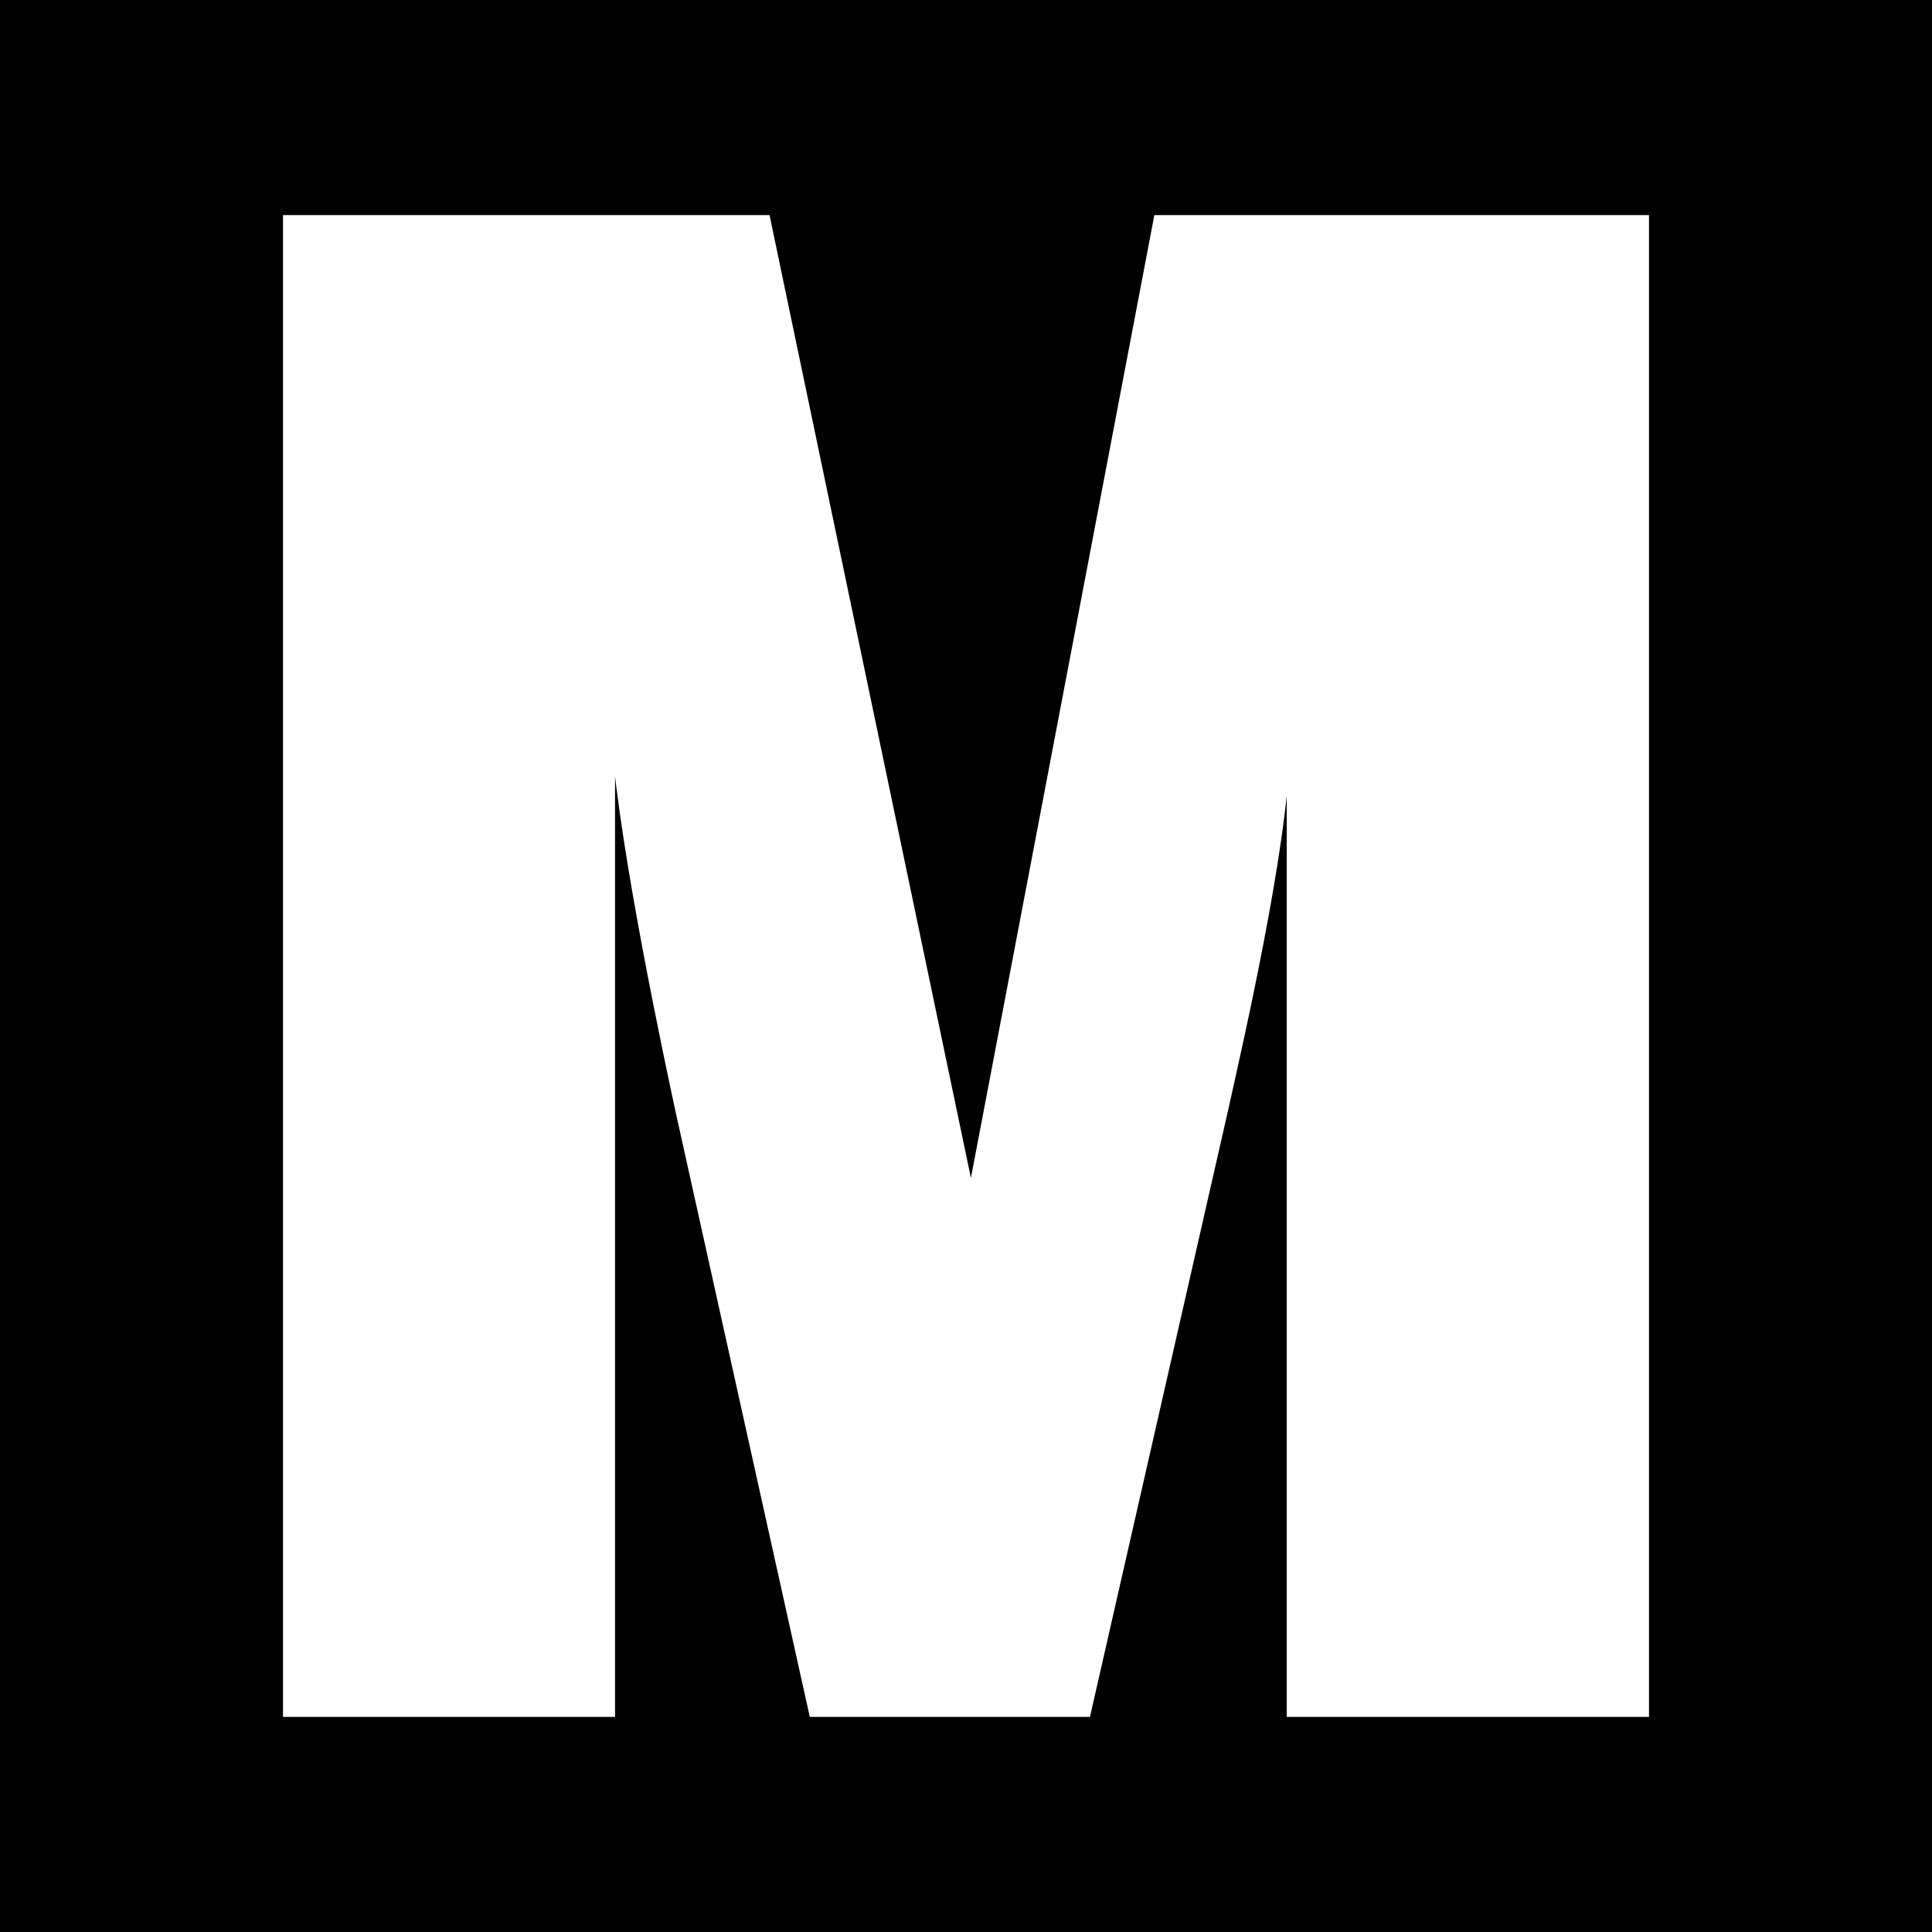
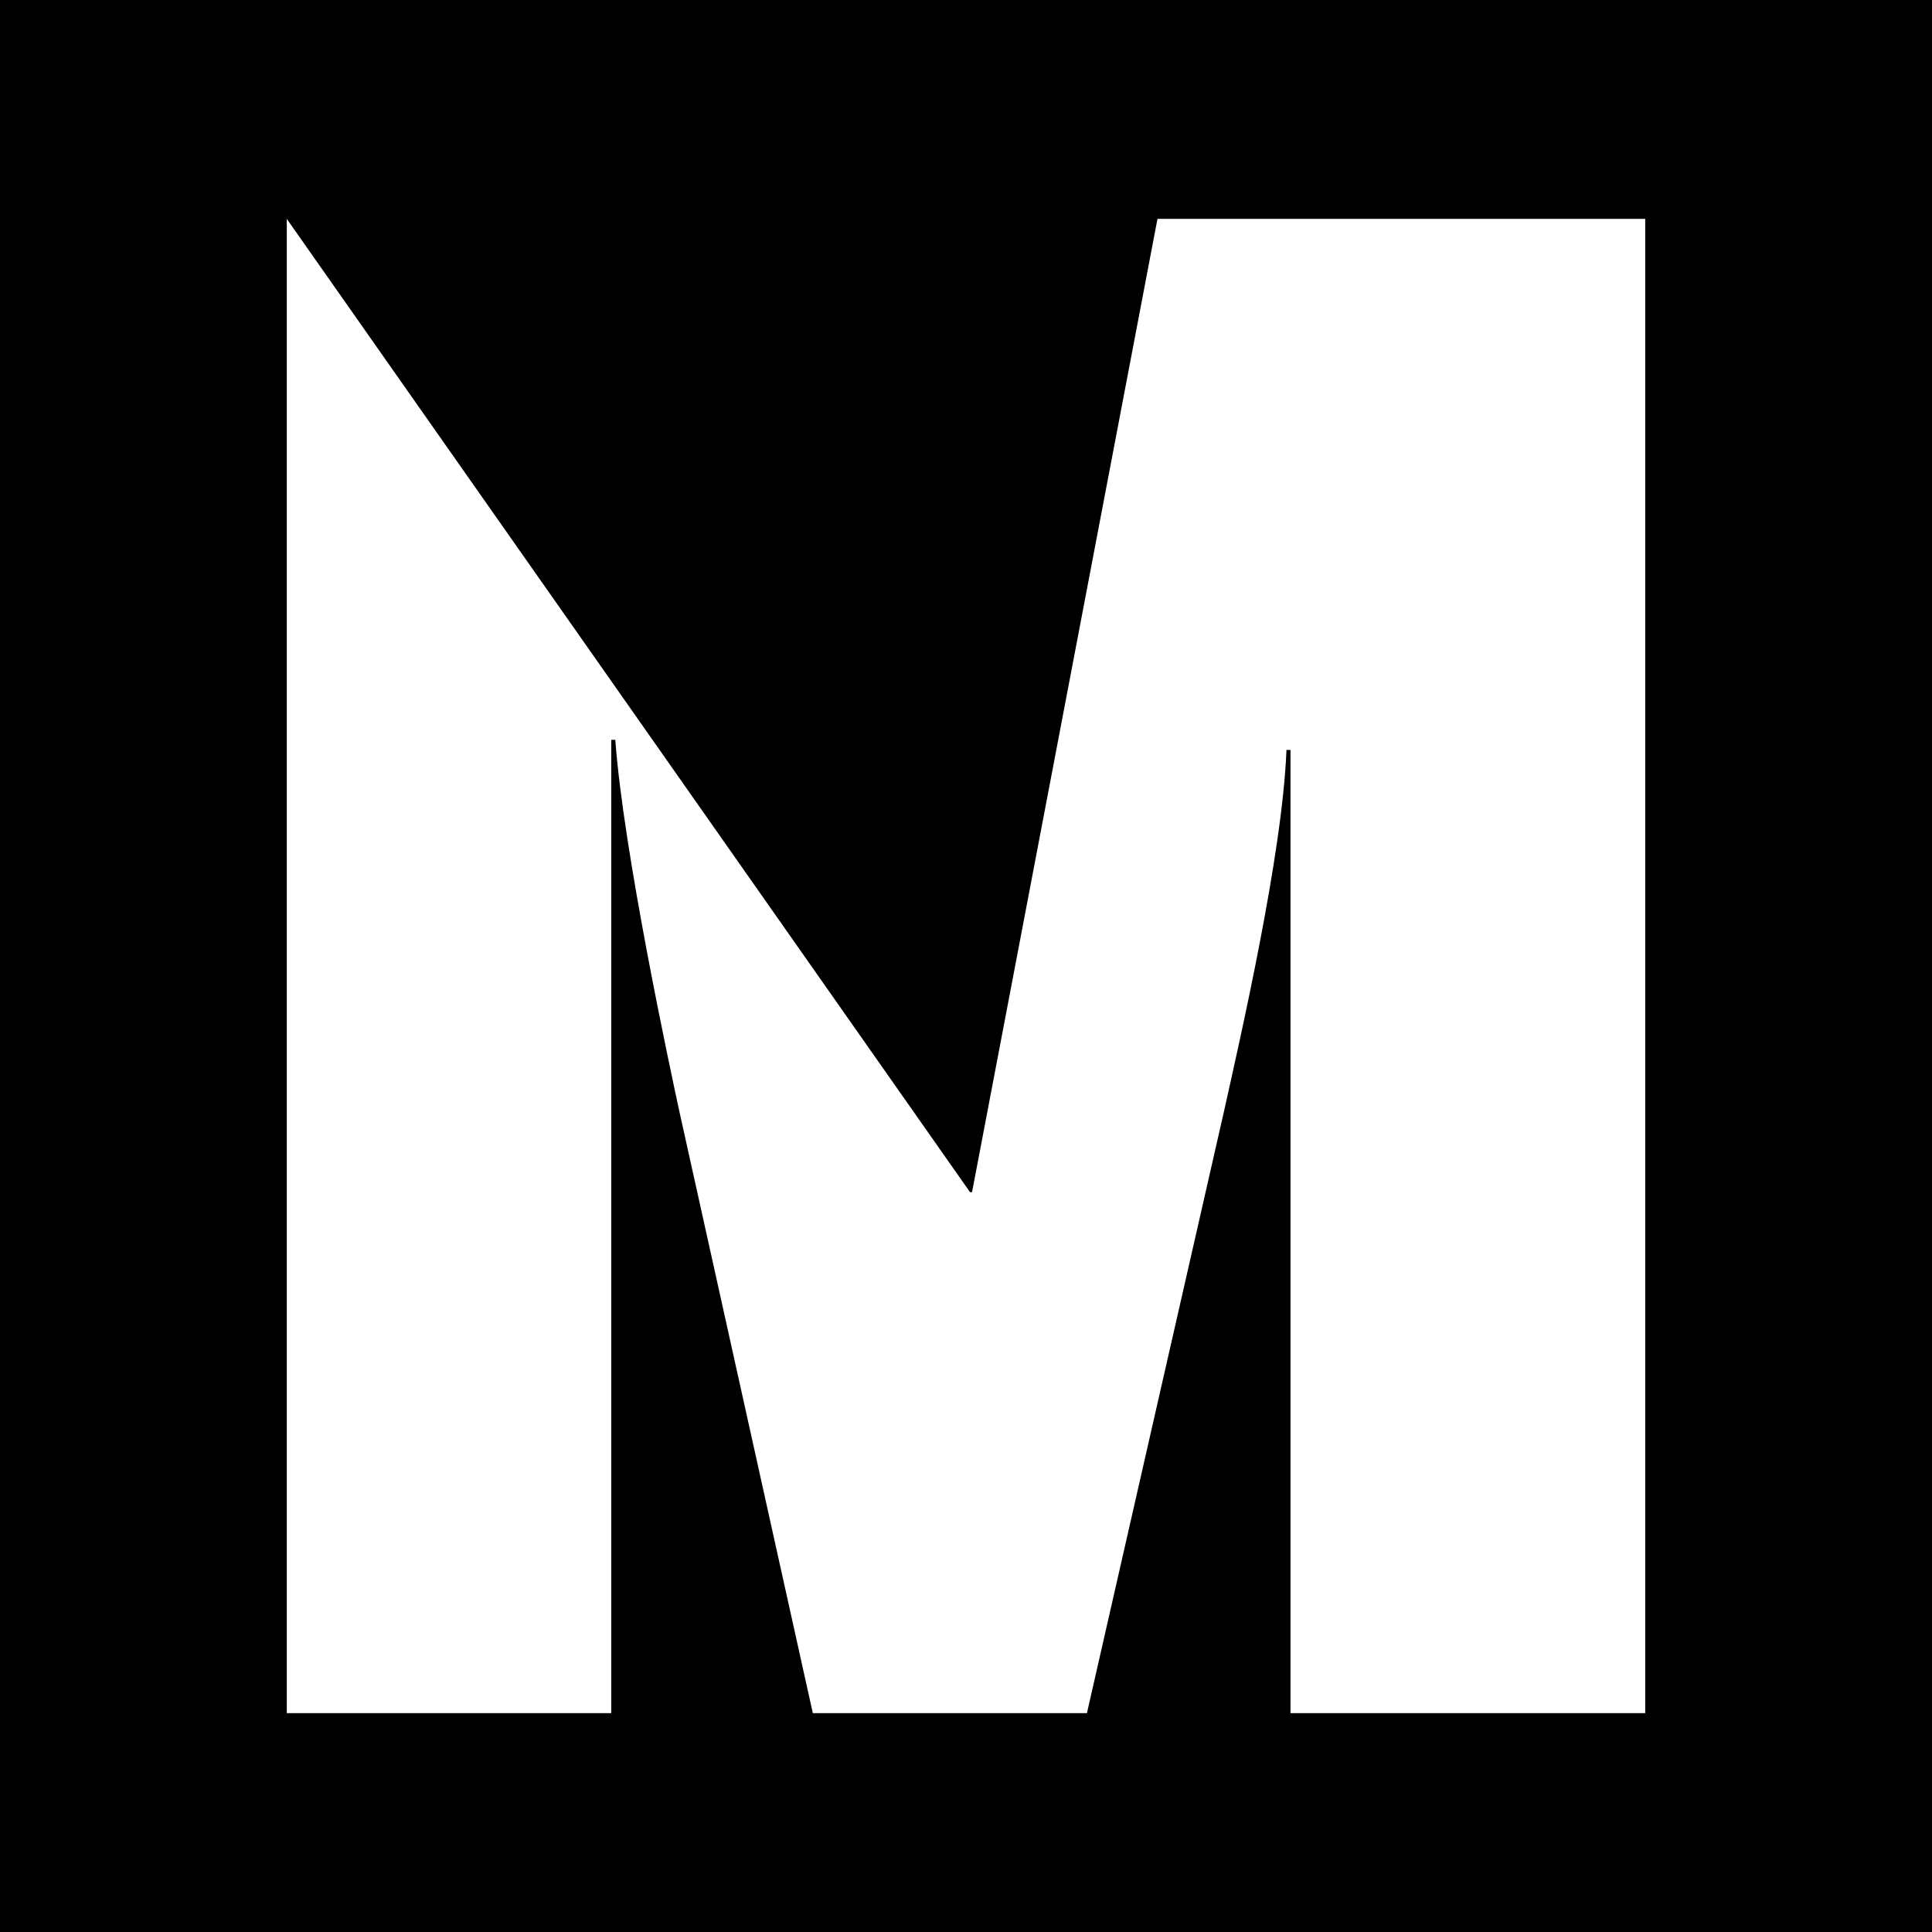
<svg xmlns="http://www.w3.org/2000/svg" width="256" height="256" viewBox="0 0 256 256" fill="none">
  <rect width="256" height="256" fill="black" />
-   <path d="M38 227V29H101.561L128.534 157.968H128.801L153.371 29H218V227H170.997V99.37H170.463C169.929 113.284 164.32 137.632 162.184 147.265L144.024 227H107.703L90.077 147.532C88.742 141.378 82.599 112.749 81.531 98.032H80.997V227H38Z" fill="white" />
-   <path d="M38 227V29H101.561L128.534 157.968H128.801L153.371 29H218V227H170.997V99.37H170.463C169.929 113.284 164.32 137.632 162.184 147.265L144.024 227H107.703L90.077 147.532C88.742 141.378 82.599 112.749 81.531 98.032H80.997V227H38Z" stroke="white" />
+   <path d="M38 227V29L128.534 157.968H128.801L153.371 29H218V227H170.997V99.37H170.463C169.929 113.284 164.32 137.632 162.184 147.265L144.024 227H107.703L90.077 147.532C88.742 141.378 82.599 112.749 81.531 98.032H80.997V227H38Z" fill="white" />
</svg>